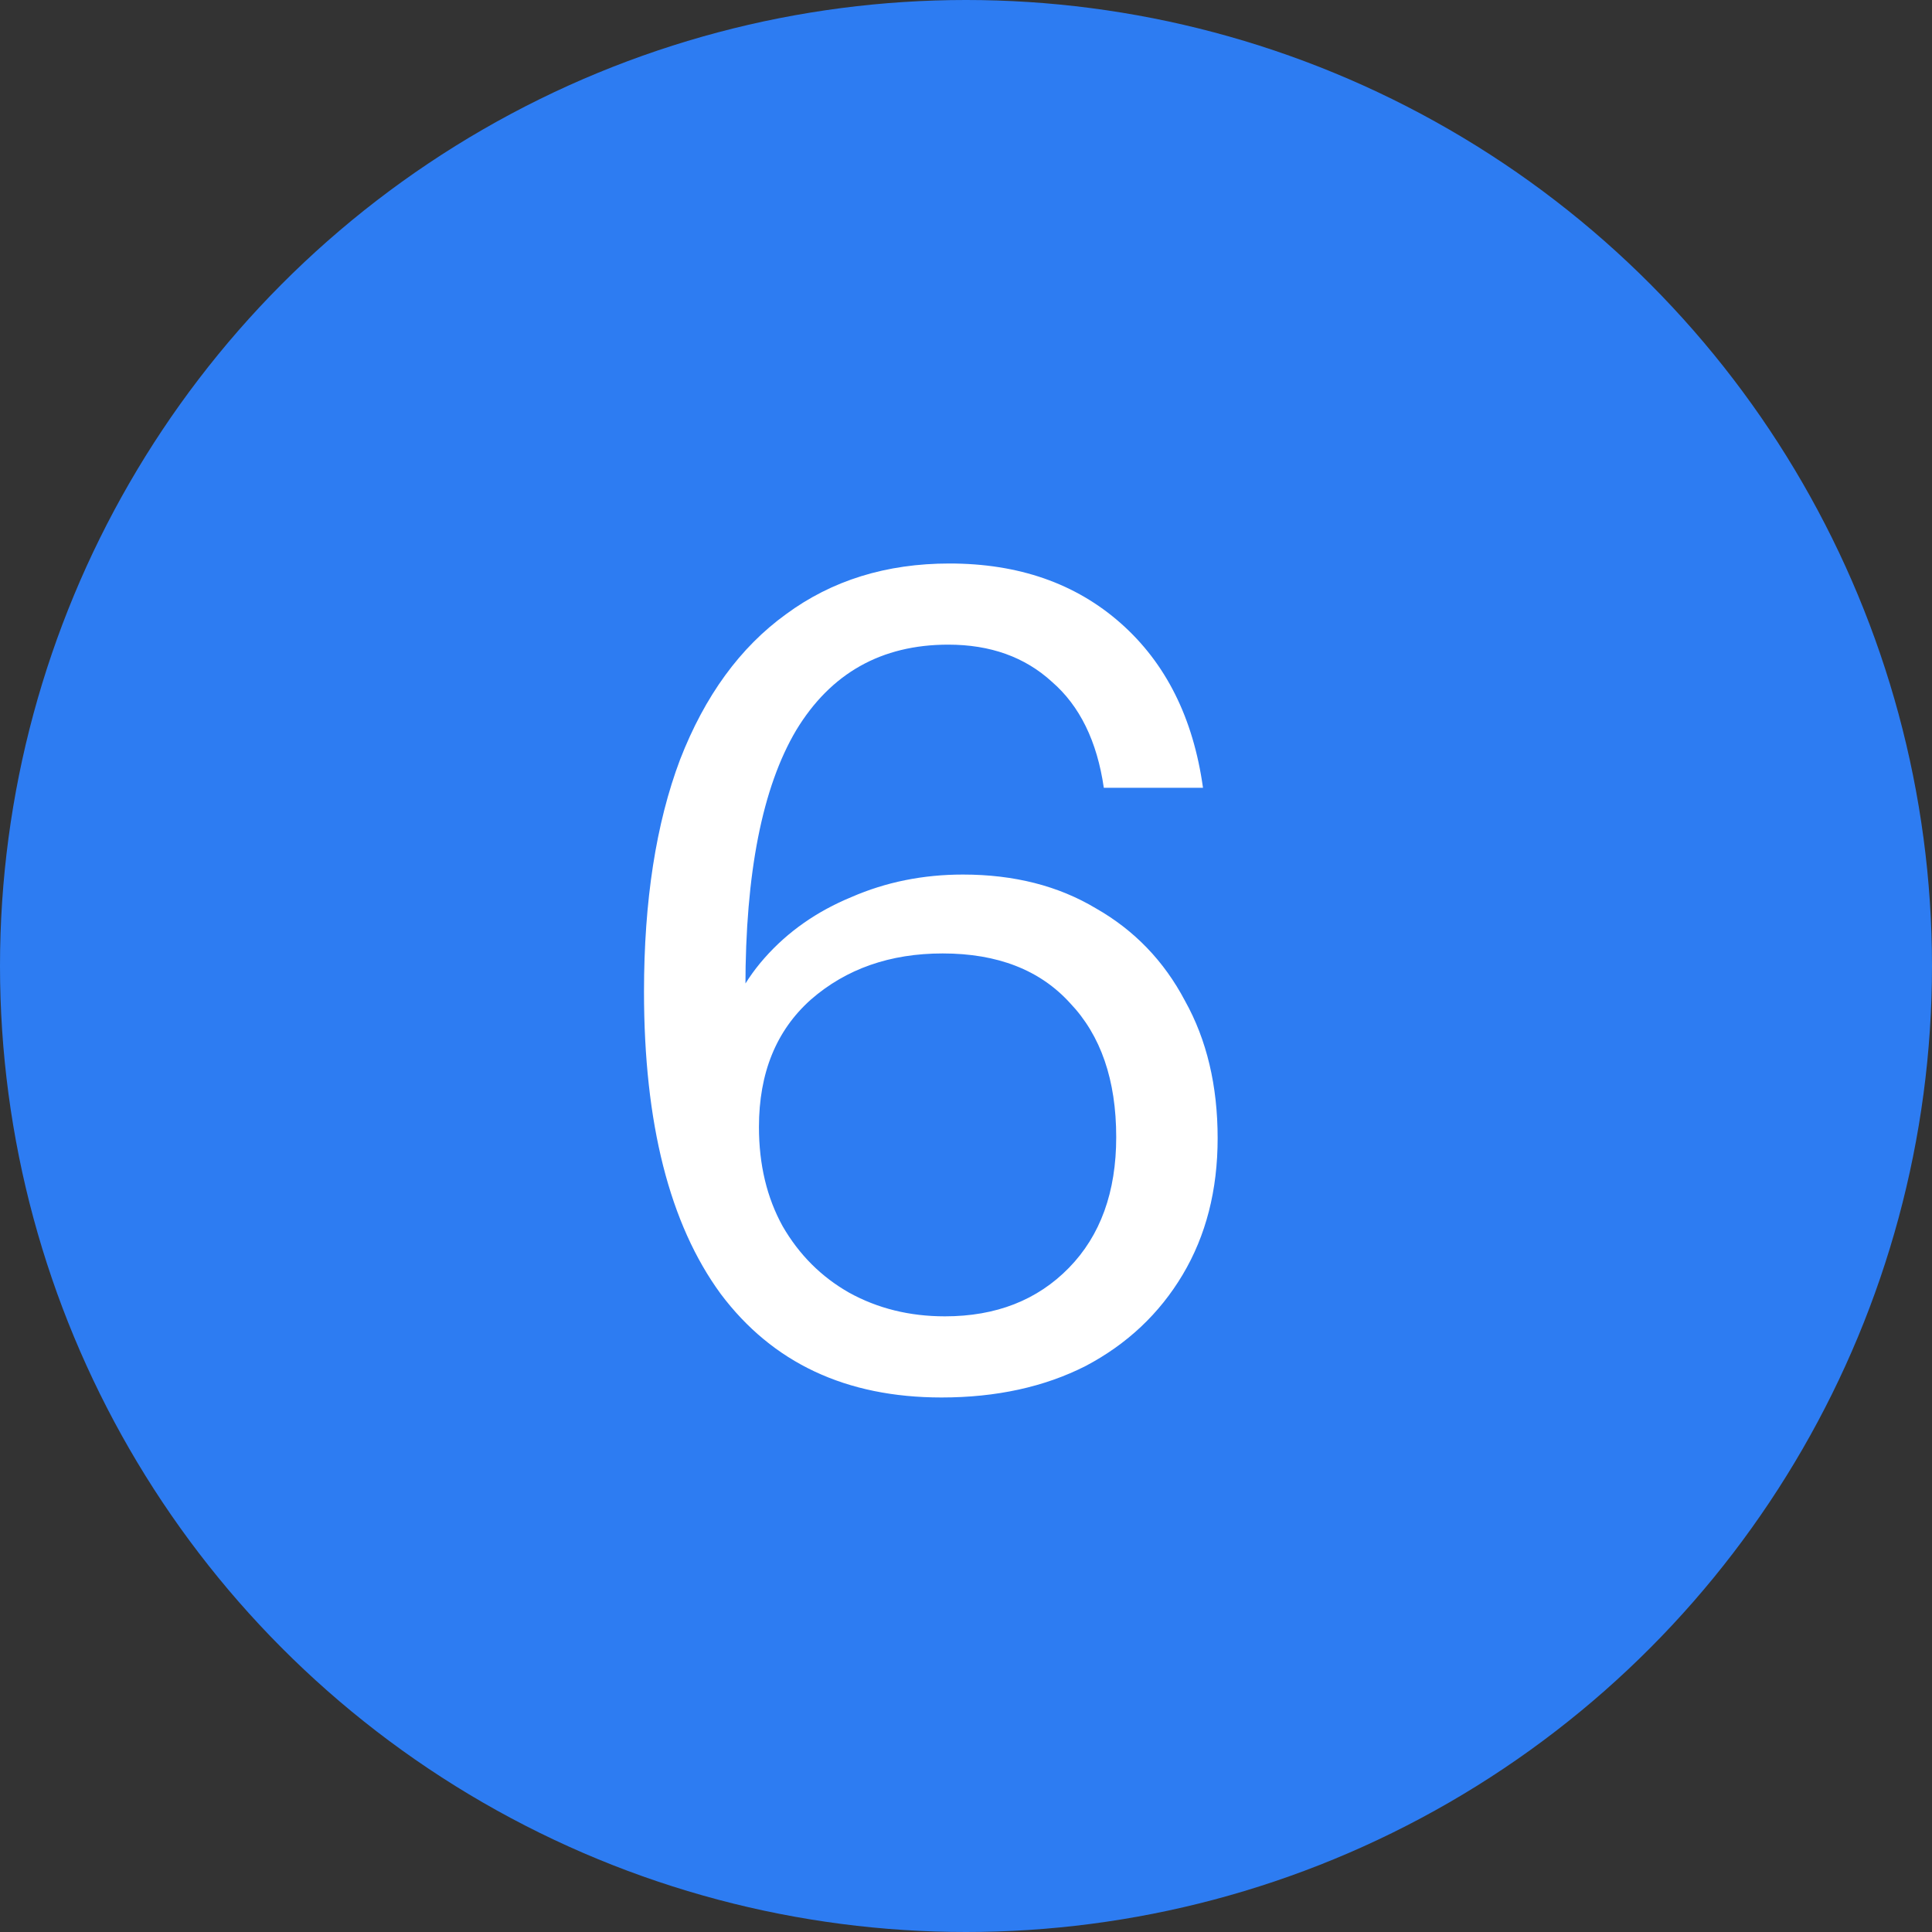
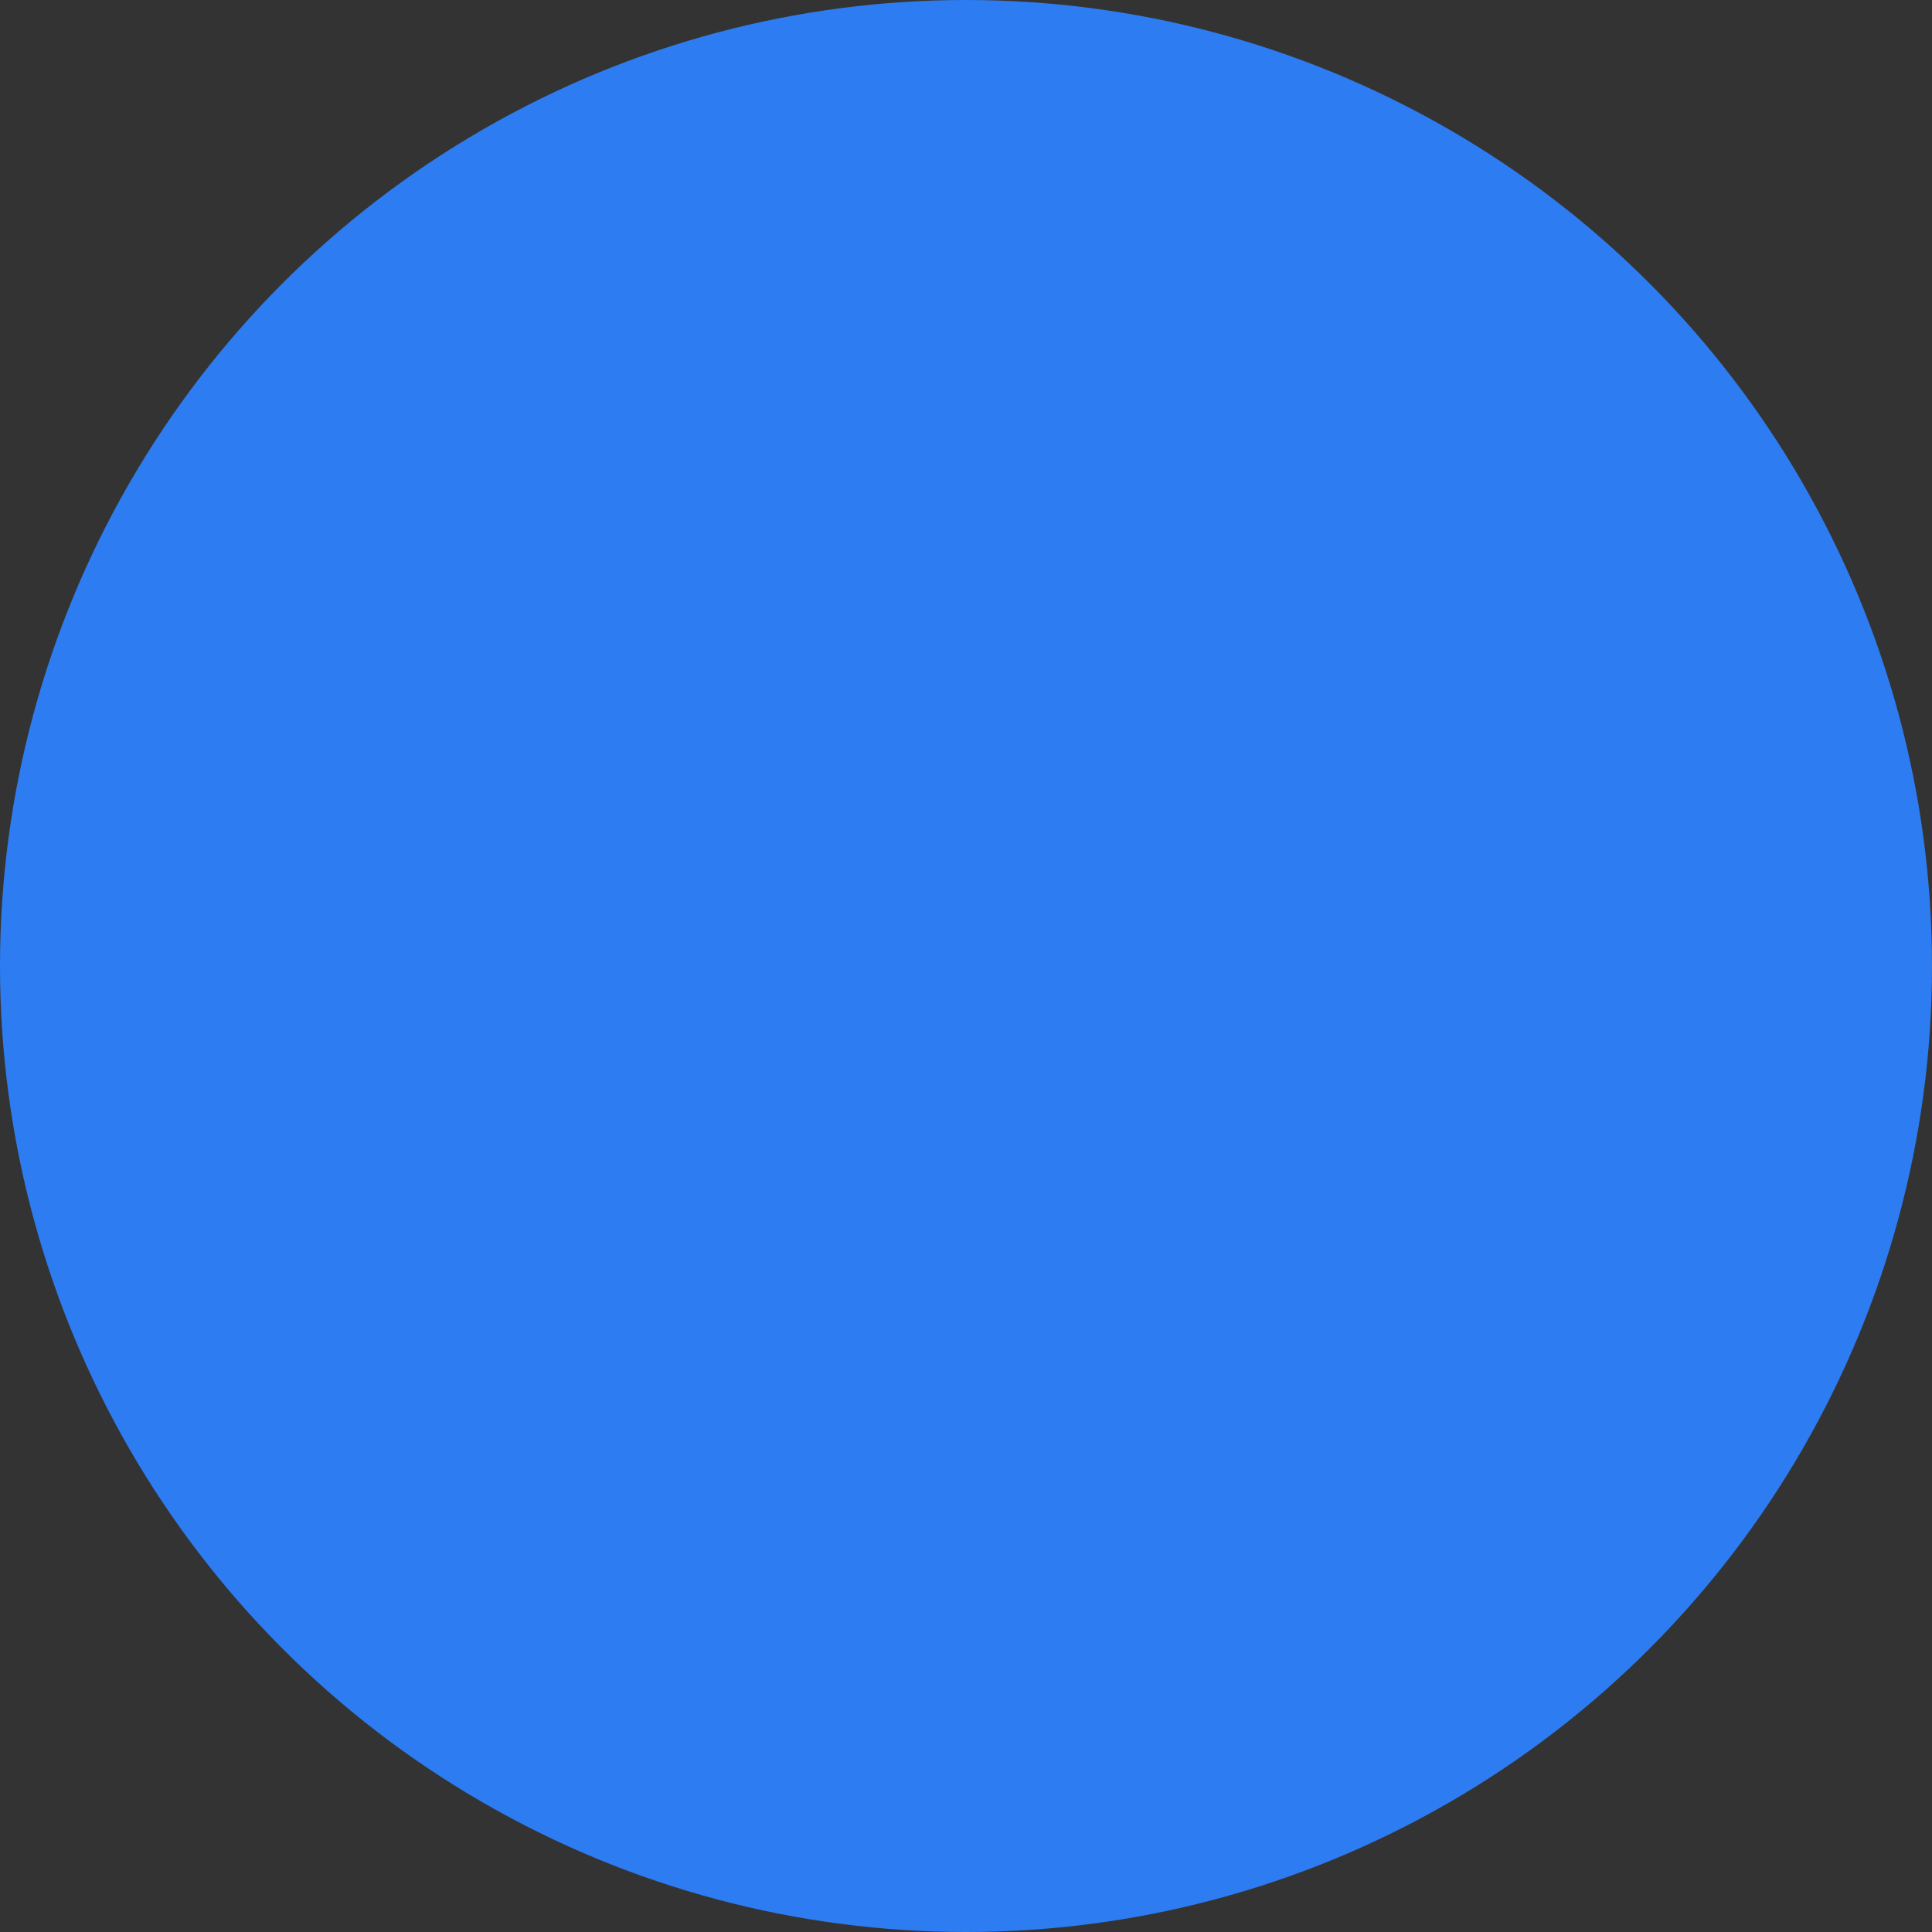
<svg xmlns="http://www.w3.org/2000/svg" width="24" height="24" viewBox="0 0 24 24" fill="none">
  <rect x="0" y="0" width="24" height="24" fill="#333333" stroke="none" />
  <circle cx="12" cy="12" r="12" fill="#2D7CF2" />
-   <path d="M11.696 17.36C10.511 17.36 9.596 16.931 8.952 16.072C8.317 15.204 8 13.953 8 12.32C8 11.191 8.149 10.229 8.448 9.436C8.756 8.643 9.195 8.041 9.764 7.63C10.333 7.21 11.01 7 11.794 7C12.653 7 13.362 7.247 13.922 7.742C14.482 8.237 14.823 8.918 14.944 9.786H13.712C13.628 9.207 13.413 8.769 13.068 8.47C12.732 8.162 12.303 8.008 11.78 8.008C10.949 8.008 10.319 8.363 9.89 9.072C9.47 9.781 9.26 10.845 9.26 12.264V13.174L8.938 13.048C9.022 12.609 9.209 12.227 9.498 11.9C9.787 11.573 10.147 11.321 10.576 11.144C11.005 10.957 11.467 10.864 11.962 10.864C12.597 10.864 13.147 11.004 13.614 11.284C14.09 11.555 14.459 11.937 14.72 12.432C14.991 12.917 15.126 13.487 15.126 14.14C15.126 14.784 14.981 15.349 14.692 15.834C14.403 16.319 14.001 16.697 13.488 16.968C12.975 17.229 12.377 17.36 11.696 17.36ZM11.738 16.352C12.373 16.352 12.886 16.151 13.278 15.75C13.67 15.349 13.866 14.807 13.866 14.126C13.866 13.417 13.675 12.861 13.292 12.46C12.919 12.049 12.391 11.844 11.71 11.844C11.057 11.844 10.511 12.035 10.072 12.418C9.643 12.801 9.428 13.328 9.428 14C9.428 14.467 9.526 14.877 9.722 15.232C9.927 15.587 10.203 15.862 10.548 16.058C10.903 16.254 11.299 16.352 11.738 16.352Z" fill="white" />
</svg>